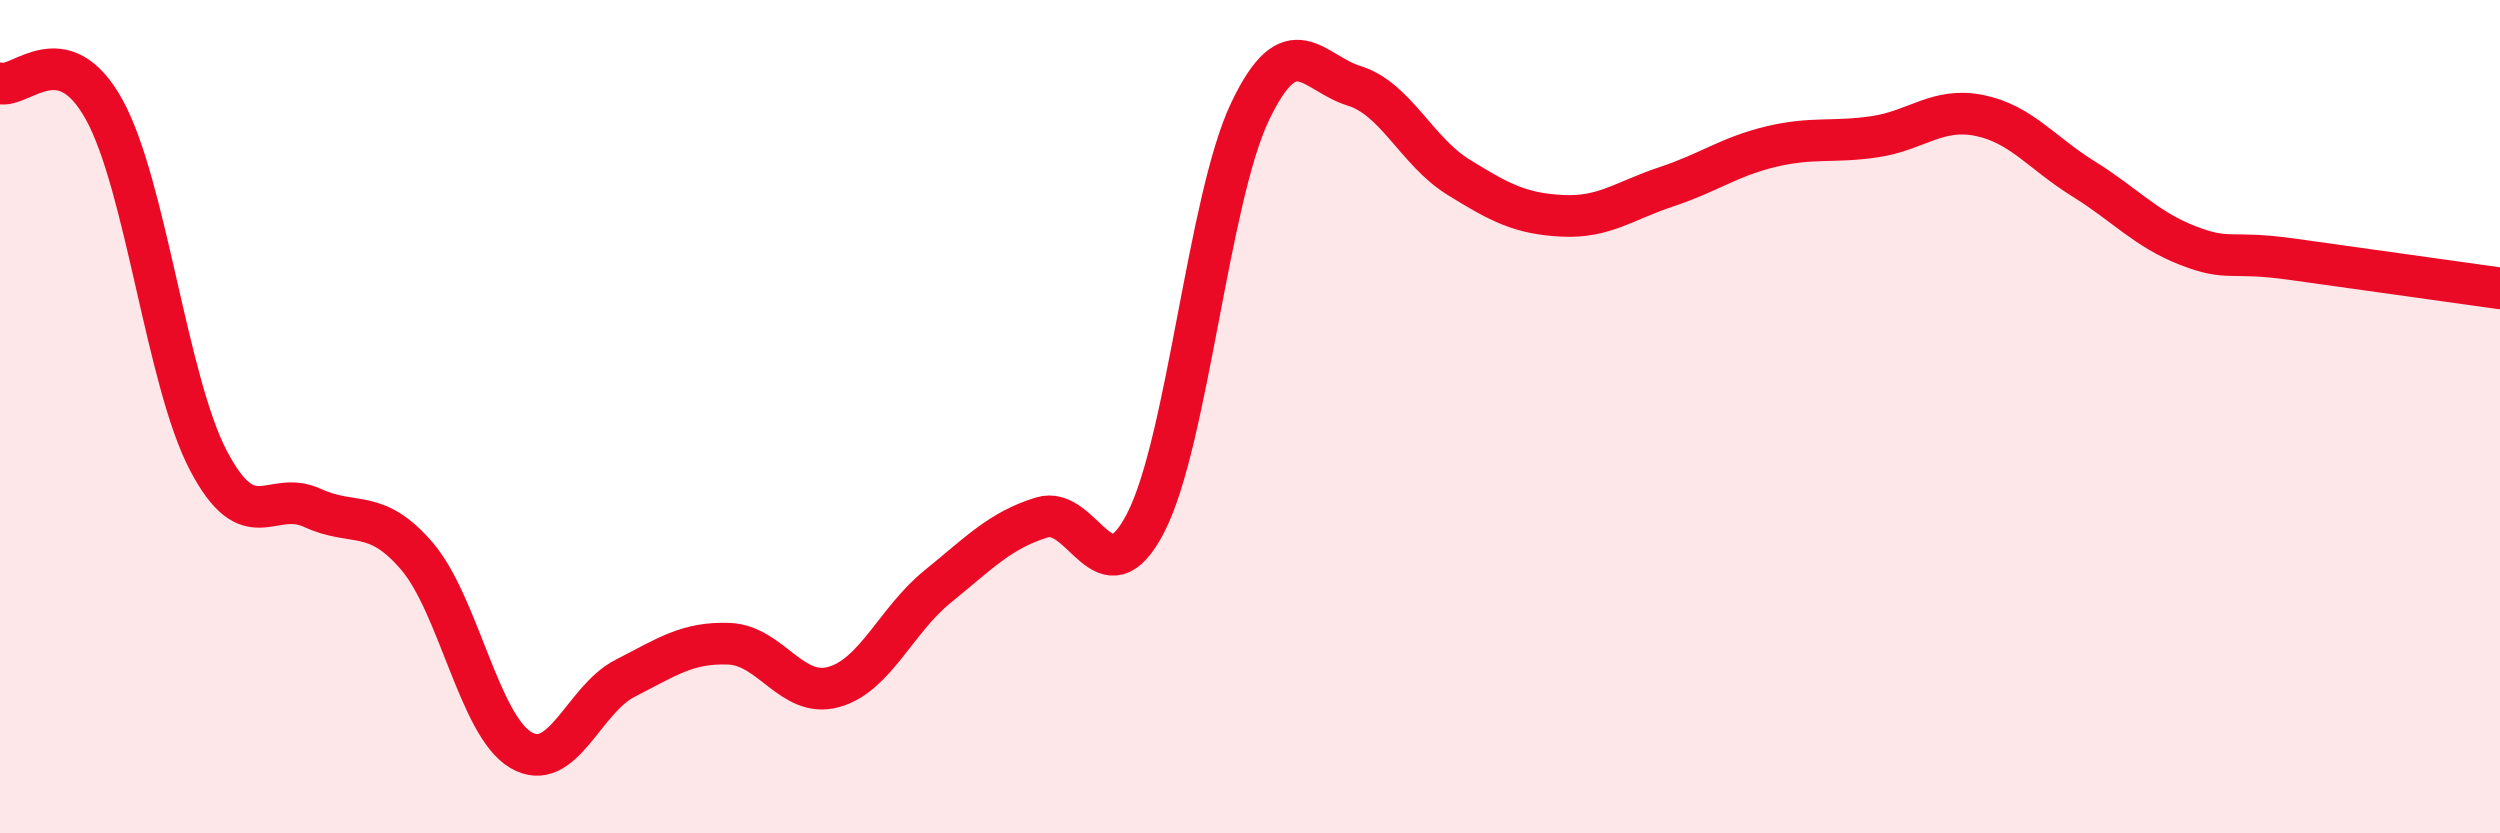
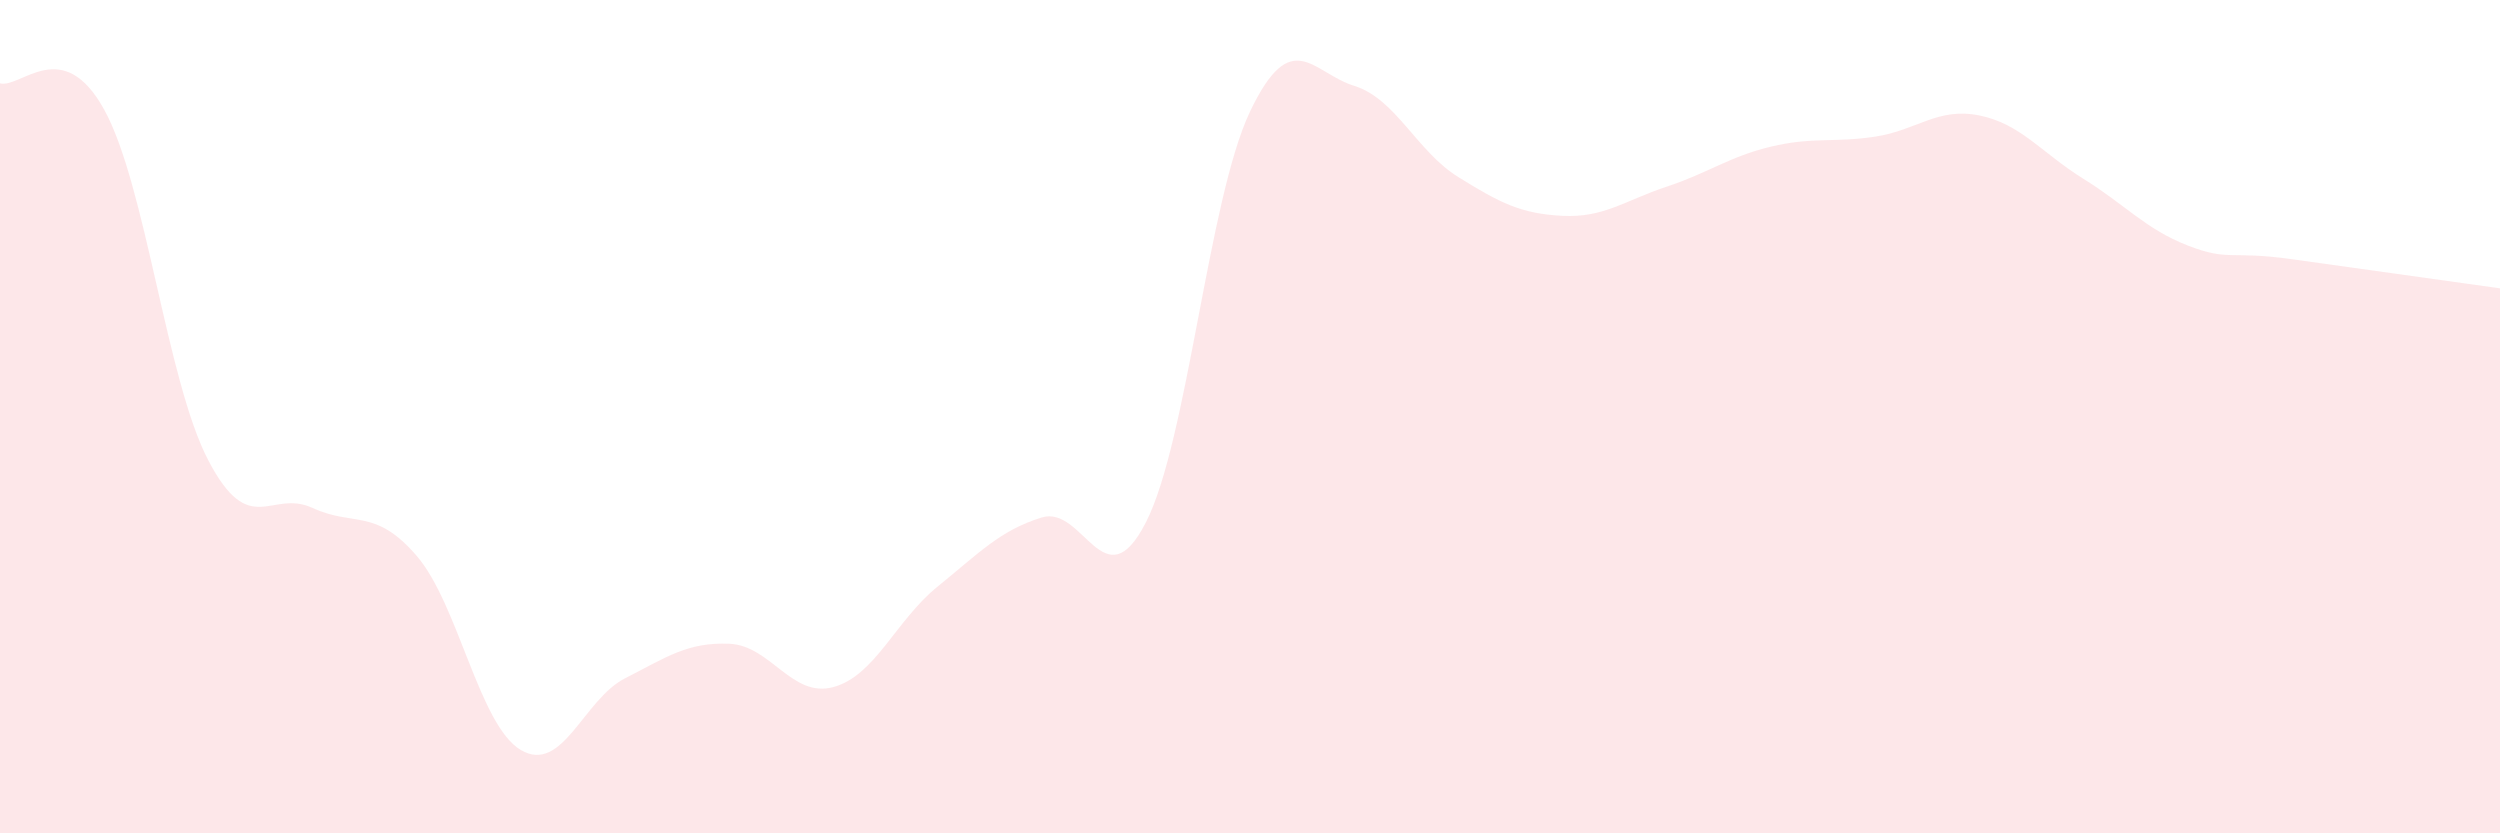
<svg xmlns="http://www.w3.org/2000/svg" width="60" height="20" viewBox="0 0 60 20">
  <path d="M 0,2 C 0.5,2.13 1.5,0.82 2.5,2.63 C 3.5,4.44 4,9.14 5,11.05 C 6,12.96 6.5,11.73 7.5,12.19 C 8.5,12.65 9,12.18 10,13.34 C 11,14.5 11.5,17.41 12.5,18 C 13.5,18.59 14,16.79 15,16.28 C 16,15.77 16.5,15.41 17.5,15.45 C 18.5,15.49 19,16.76 20,16.49 C 21,16.22 21.5,14.89 22.5,14.08 C 23.5,13.27 24,12.73 25,12.42 C 26,12.11 26.5,14.49 27.5,12.54 C 28.5,10.59 29,4.78 30,2.68 C 31,0.58 31.5,1.75 32.5,2.06 C 33.5,2.37 34,3.63 35,4.25 C 36,4.87 36.5,5.13 37.5,5.18 C 38.5,5.23 39,4.81 40,4.48 C 41,4.15 41.5,3.76 42.5,3.52 C 43.5,3.28 44,3.43 45,3.28 C 46,3.13 46.5,2.57 47.5,2.77 C 48.5,2.97 49,3.67 50,4.29 C 51,4.91 51.5,5.5 52.5,5.89 C 53.5,6.28 53.5,6.01 55,6.22 C 56.5,6.43 59,6.78 60,6.92L60 20L0 20Z" fill="#EB0A25" opacity="0.1" stroke-linecap="round" stroke-linejoin="round" />
-   <path d="M 0,2 C 0.5,2.13 1.5,0.82 2.5,2.63 C 3.5,4.44 4,9.14 5,11.05 C 6,12.96 6.5,11.73 7.5,12.19 C 8.5,12.65 9,12.18 10,13.34 C 11,14.5 11.5,17.41 12.5,18 C 13.5,18.59 14,16.79 15,16.28 C 16,15.77 16.5,15.41 17.5,15.45 C 18.5,15.49 19,16.76 20,16.49 C 21,16.22 21.5,14.89 22.5,14.08 C 23.5,13.27 24,12.73 25,12.42 C 26,12.11 26.5,14.49 27.5,12.54 C 28.5,10.59 29,4.78 30,2.68 C 31,0.58 31.5,1.75 32.5,2.06 C 33.5,2.37 34,3.63 35,4.25 C 36,4.87 36.5,5.13 37.5,5.18 C 38.5,5.23 39,4.81 40,4.48 C 41,4.15 41.5,3.76 42.5,3.52 C 43.5,3.28 44,3.43 45,3.28 C 46,3.13 46.5,2.57 47.5,2.77 C 48.5,2.97 49,3.67 50,4.29 C 51,4.91 51.5,5.5 52.5,5.89 C 53.5,6.28 53.5,6.01 55,6.22 C 56.5,6.43 59,6.78 60,6.92" stroke="#EB0A25" stroke-width="1" fill="none" stroke-linecap="round" stroke-linejoin="round" />
</svg>